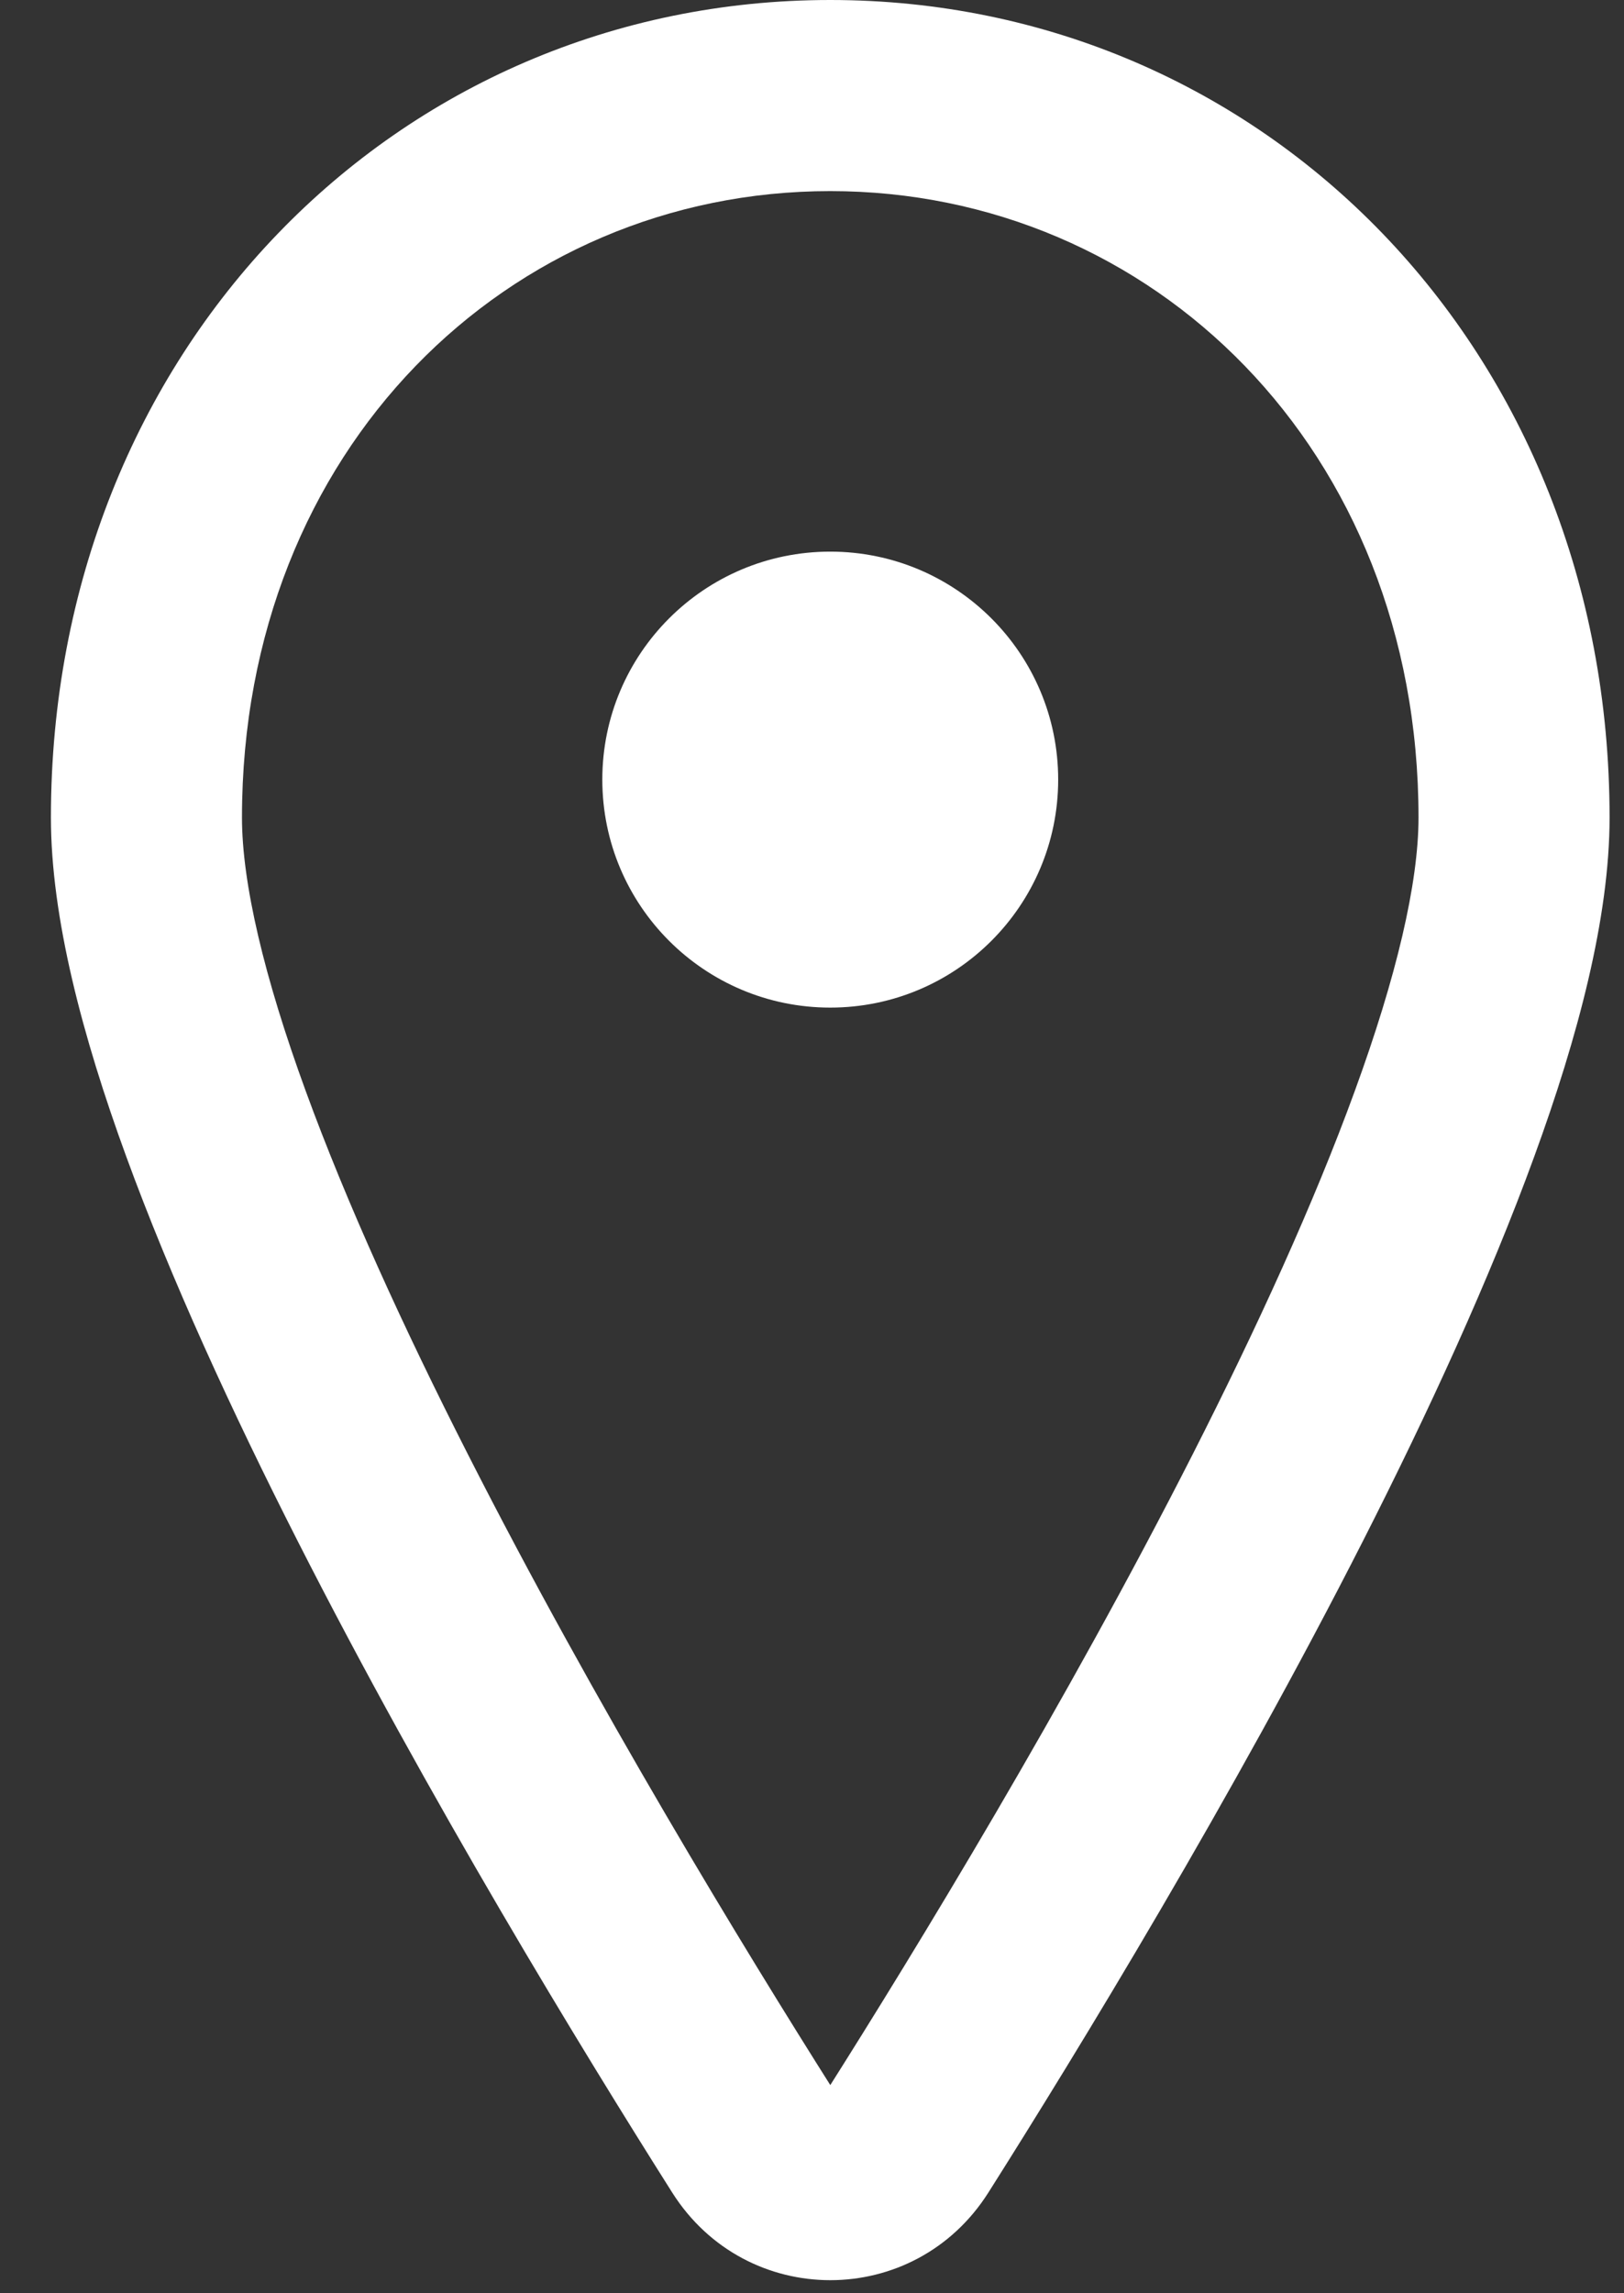
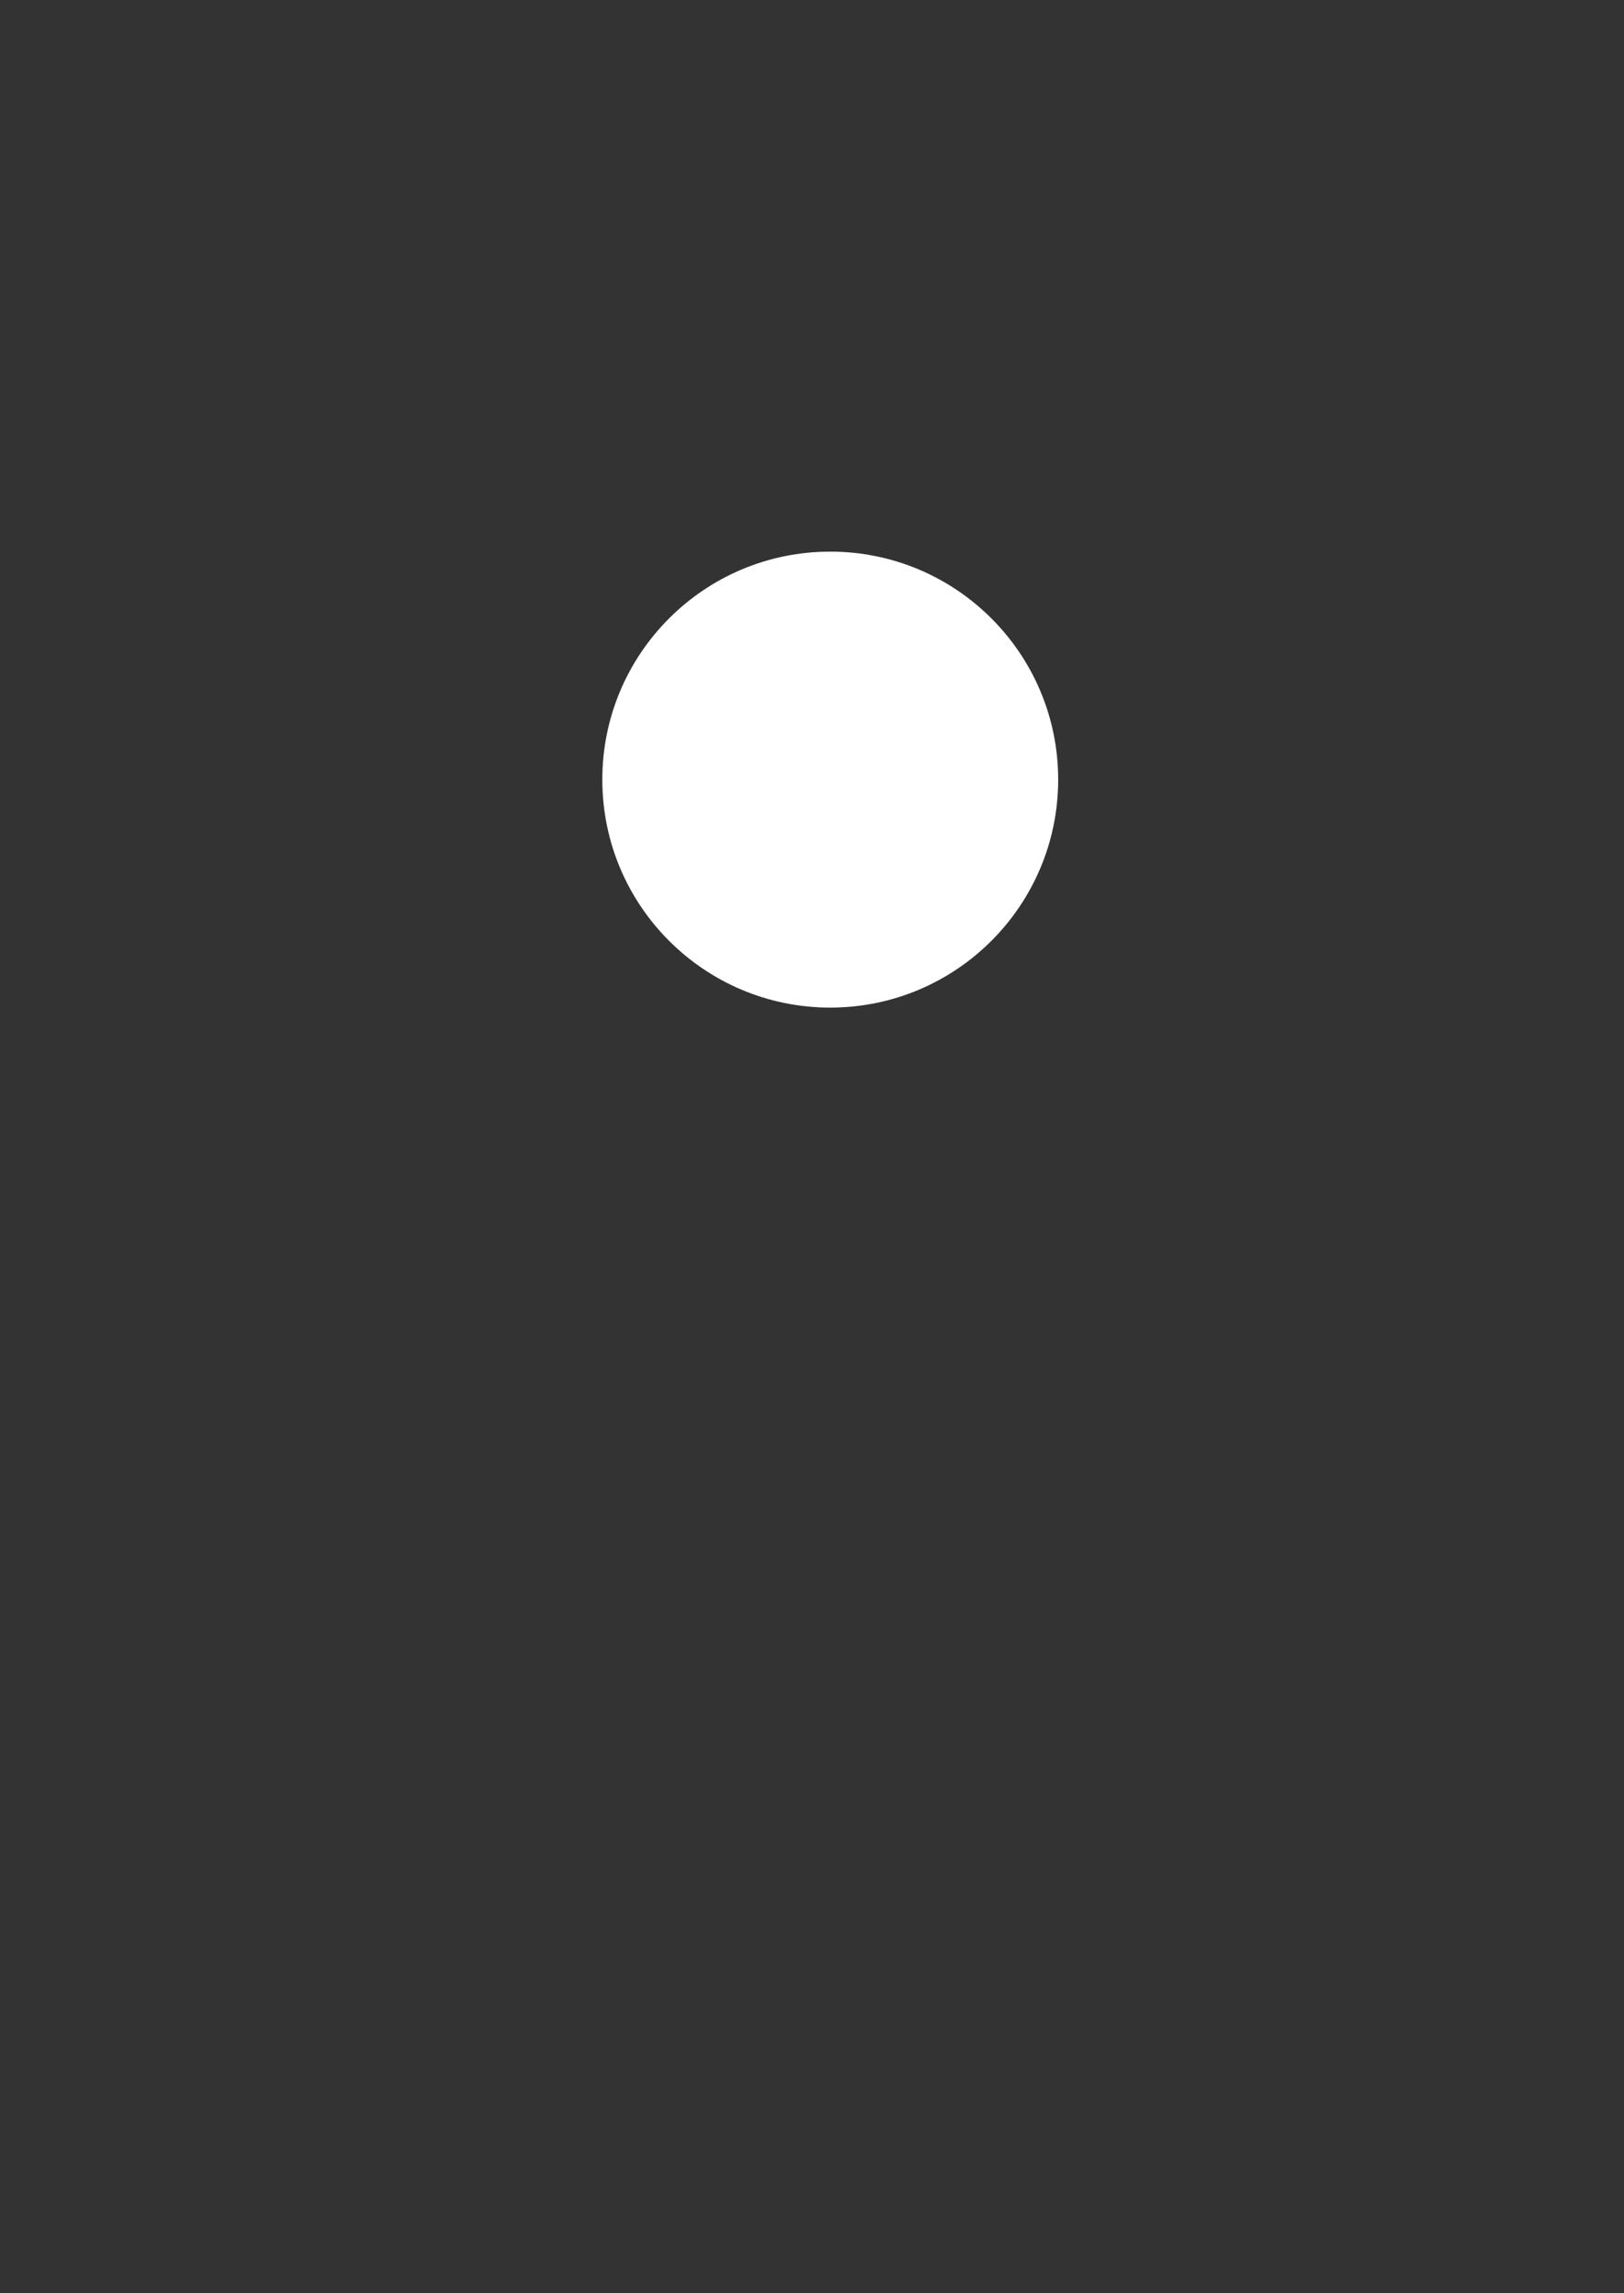
<svg xmlns="http://www.w3.org/2000/svg" width="17" height="24" viewBox="0 0 17 24" fill="none">
  <rect x="0" y="0" width="17" height="24" fill="#333333" stroke="none" />
-   <path d="M7.881 22.411L8.726 21.876L7.881 22.411ZM2.533 8.556C2.533 4.7 5.323 2 8.691 2V0C4.153 0 0.533 3.663 0.533 8.556H2.533ZM8.691 2C12.059 2 14.849 4.7 14.849 8.556H16.849C16.849 3.663 13.23 0 8.691 0V2ZM0.533 8.556C0.533 9.599 0.862 10.846 1.322 12.105C1.79 13.386 2.427 14.772 3.113 16.122C4.486 18.824 6.092 21.453 7.036 22.945L8.726 21.876C7.796 20.406 6.228 17.837 4.896 15.216C4.229 13.905 3.631 12.598 3.201 11.42C2.763 10.221 2.533 9.241 2.533 8.556H0.533ZM10.347 22.945C11.291 21.453 12.896 18.824 14.27 16.122C14.956 14.772 15.593 13.386 16.06 12.105C16.52 10.846 16.849 9.599 16.849 8.556H14.849C14.849 9.241 14.619 10.221 14.181 11.42C13.752 12.598 13.153 13.905 12.487 15.216C11.155 17.837 9.587 20.406 8.657 21.876L10.347 22.945ZM7.036 22.945C7.81 24.169 9.573 24.169 10.347 22.945L8.657 21.876C8.654 21.88 8.654 21.879 8.657 21.877C8.659 21.874 8.663 21.872 8.667 21.869C8.676 21.865 8.684 21.863 8.691 21.863C8.698 21.863 8.706 21.865 8.715 21.869C8.72 21.872 8.723 21.874 8.726 21.877C8.728 21.879 8.728 21.88 8.726 21.876L7.036 22.945Z" fill="white" />
  <ellipse cx="8.691" cy="8.159" rx="2.386" ry="2.386" fill="white" />
</svg>